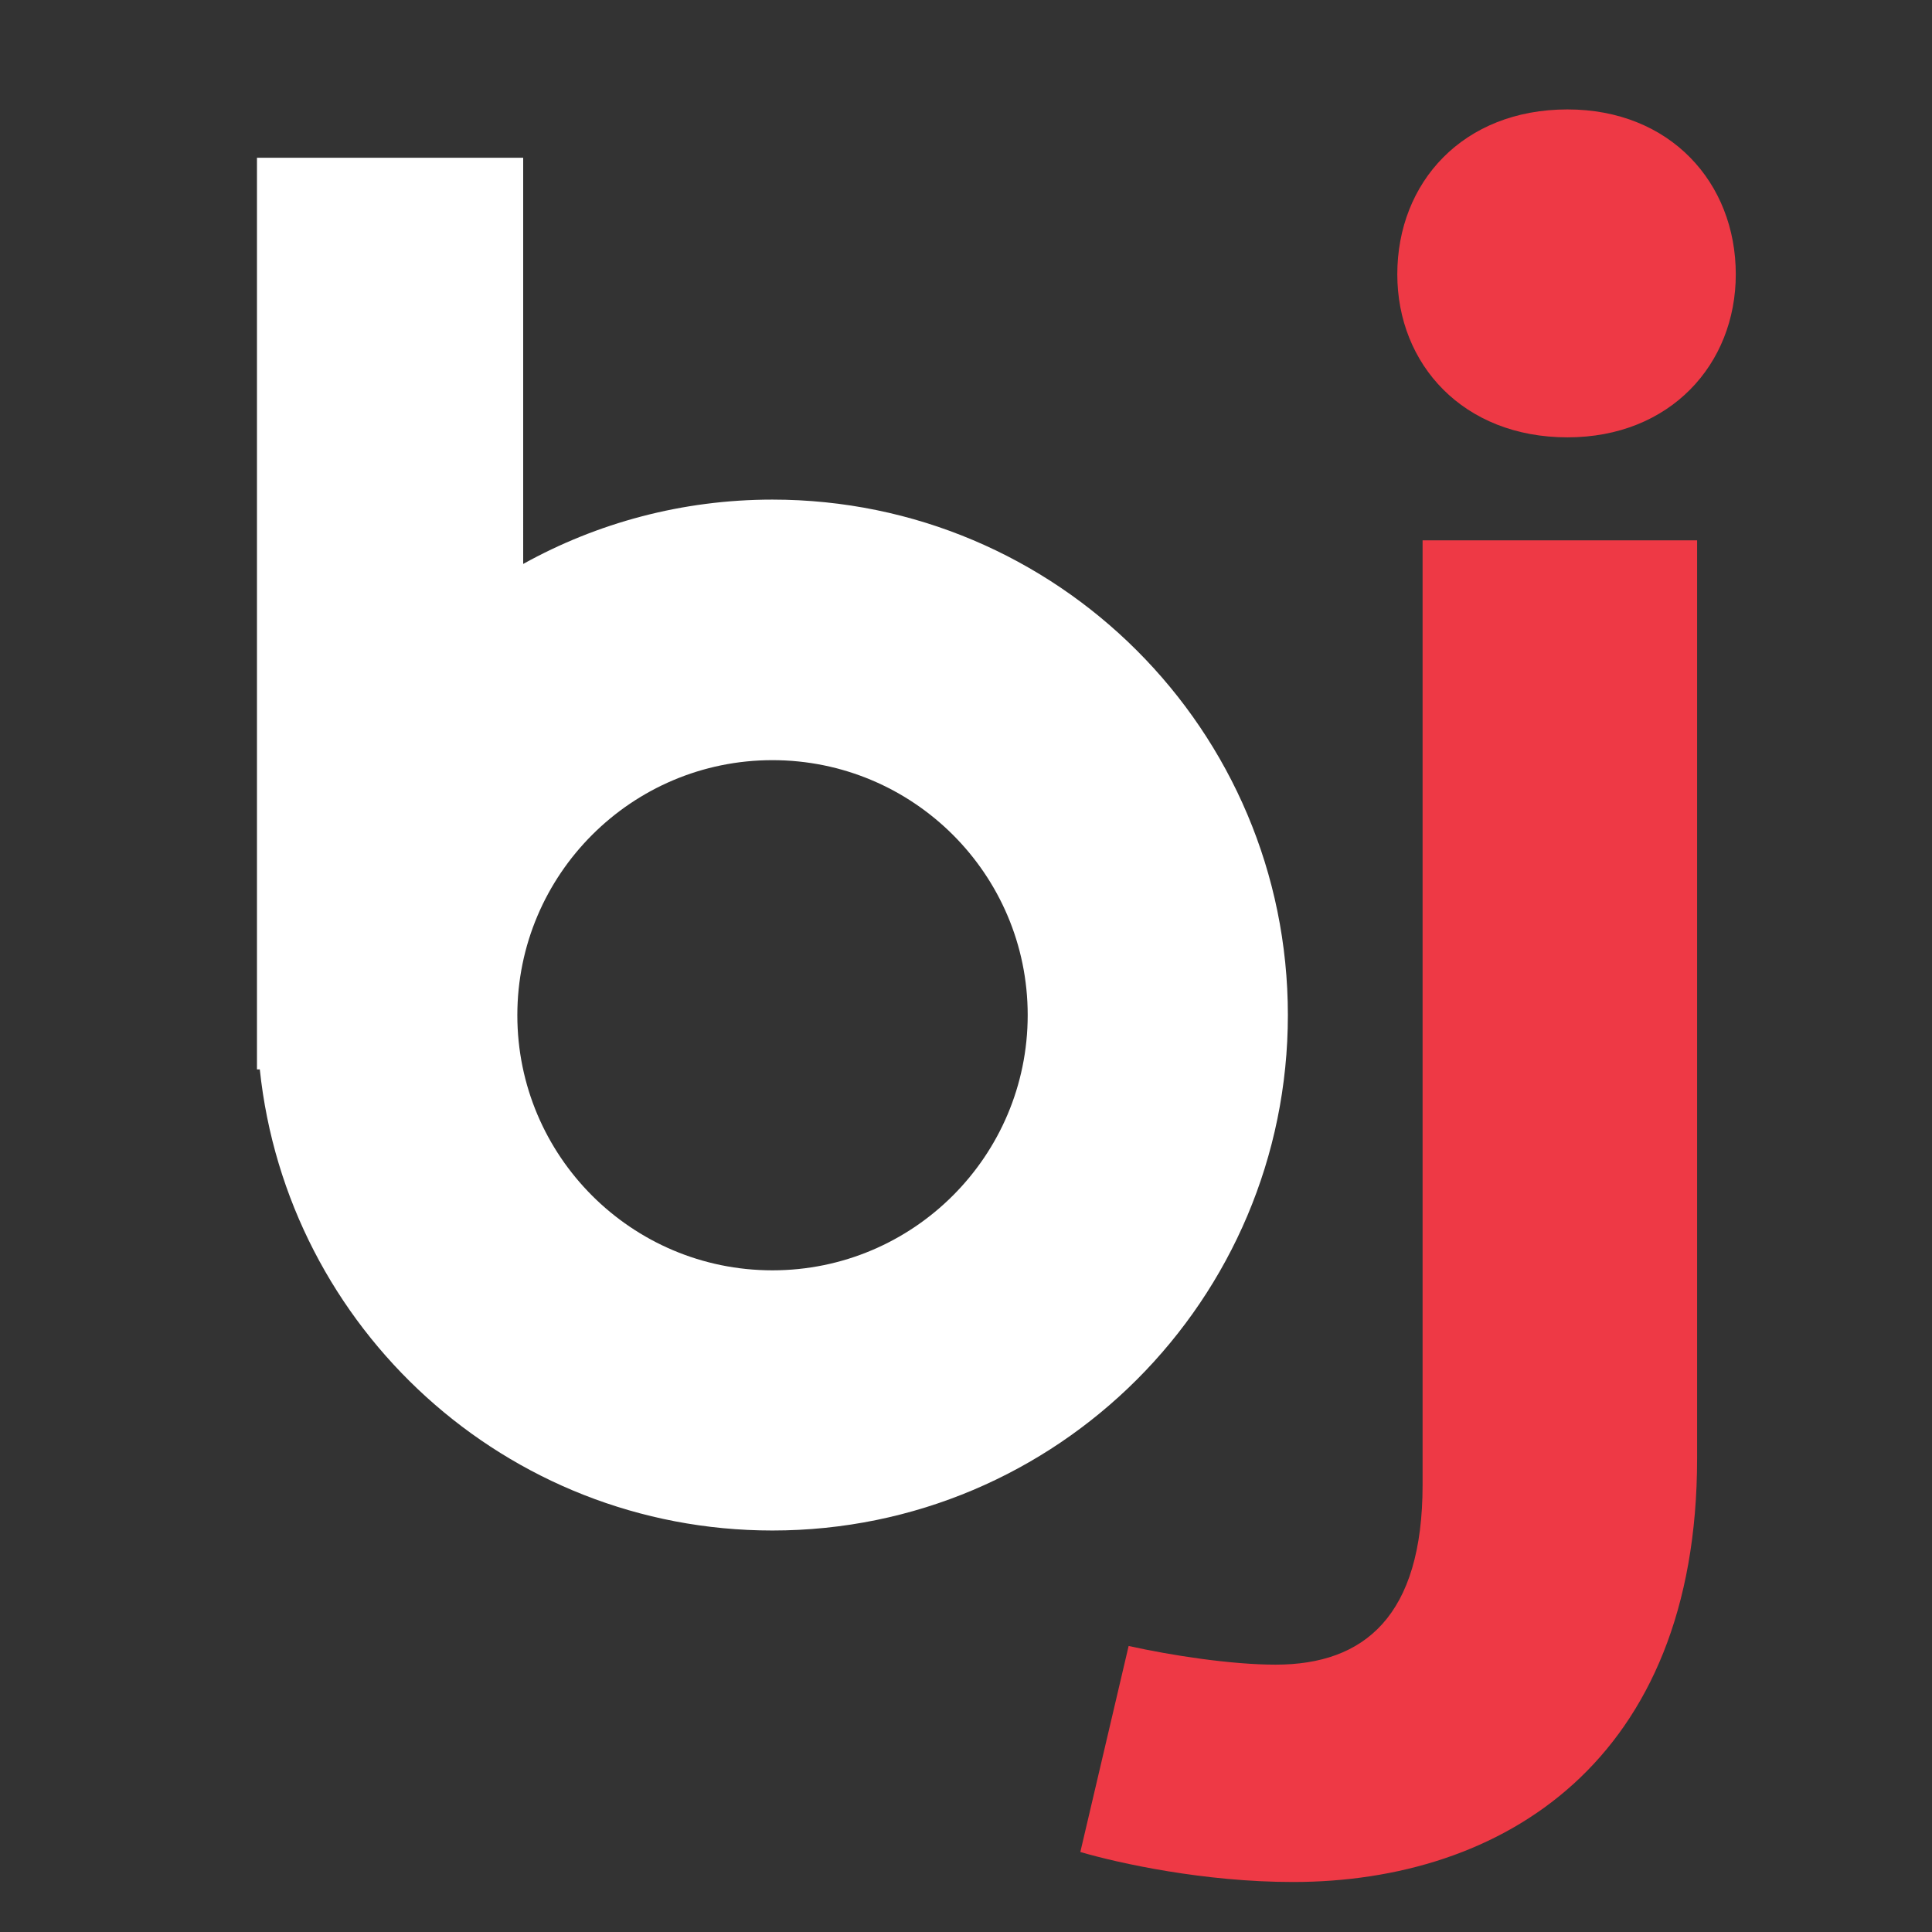
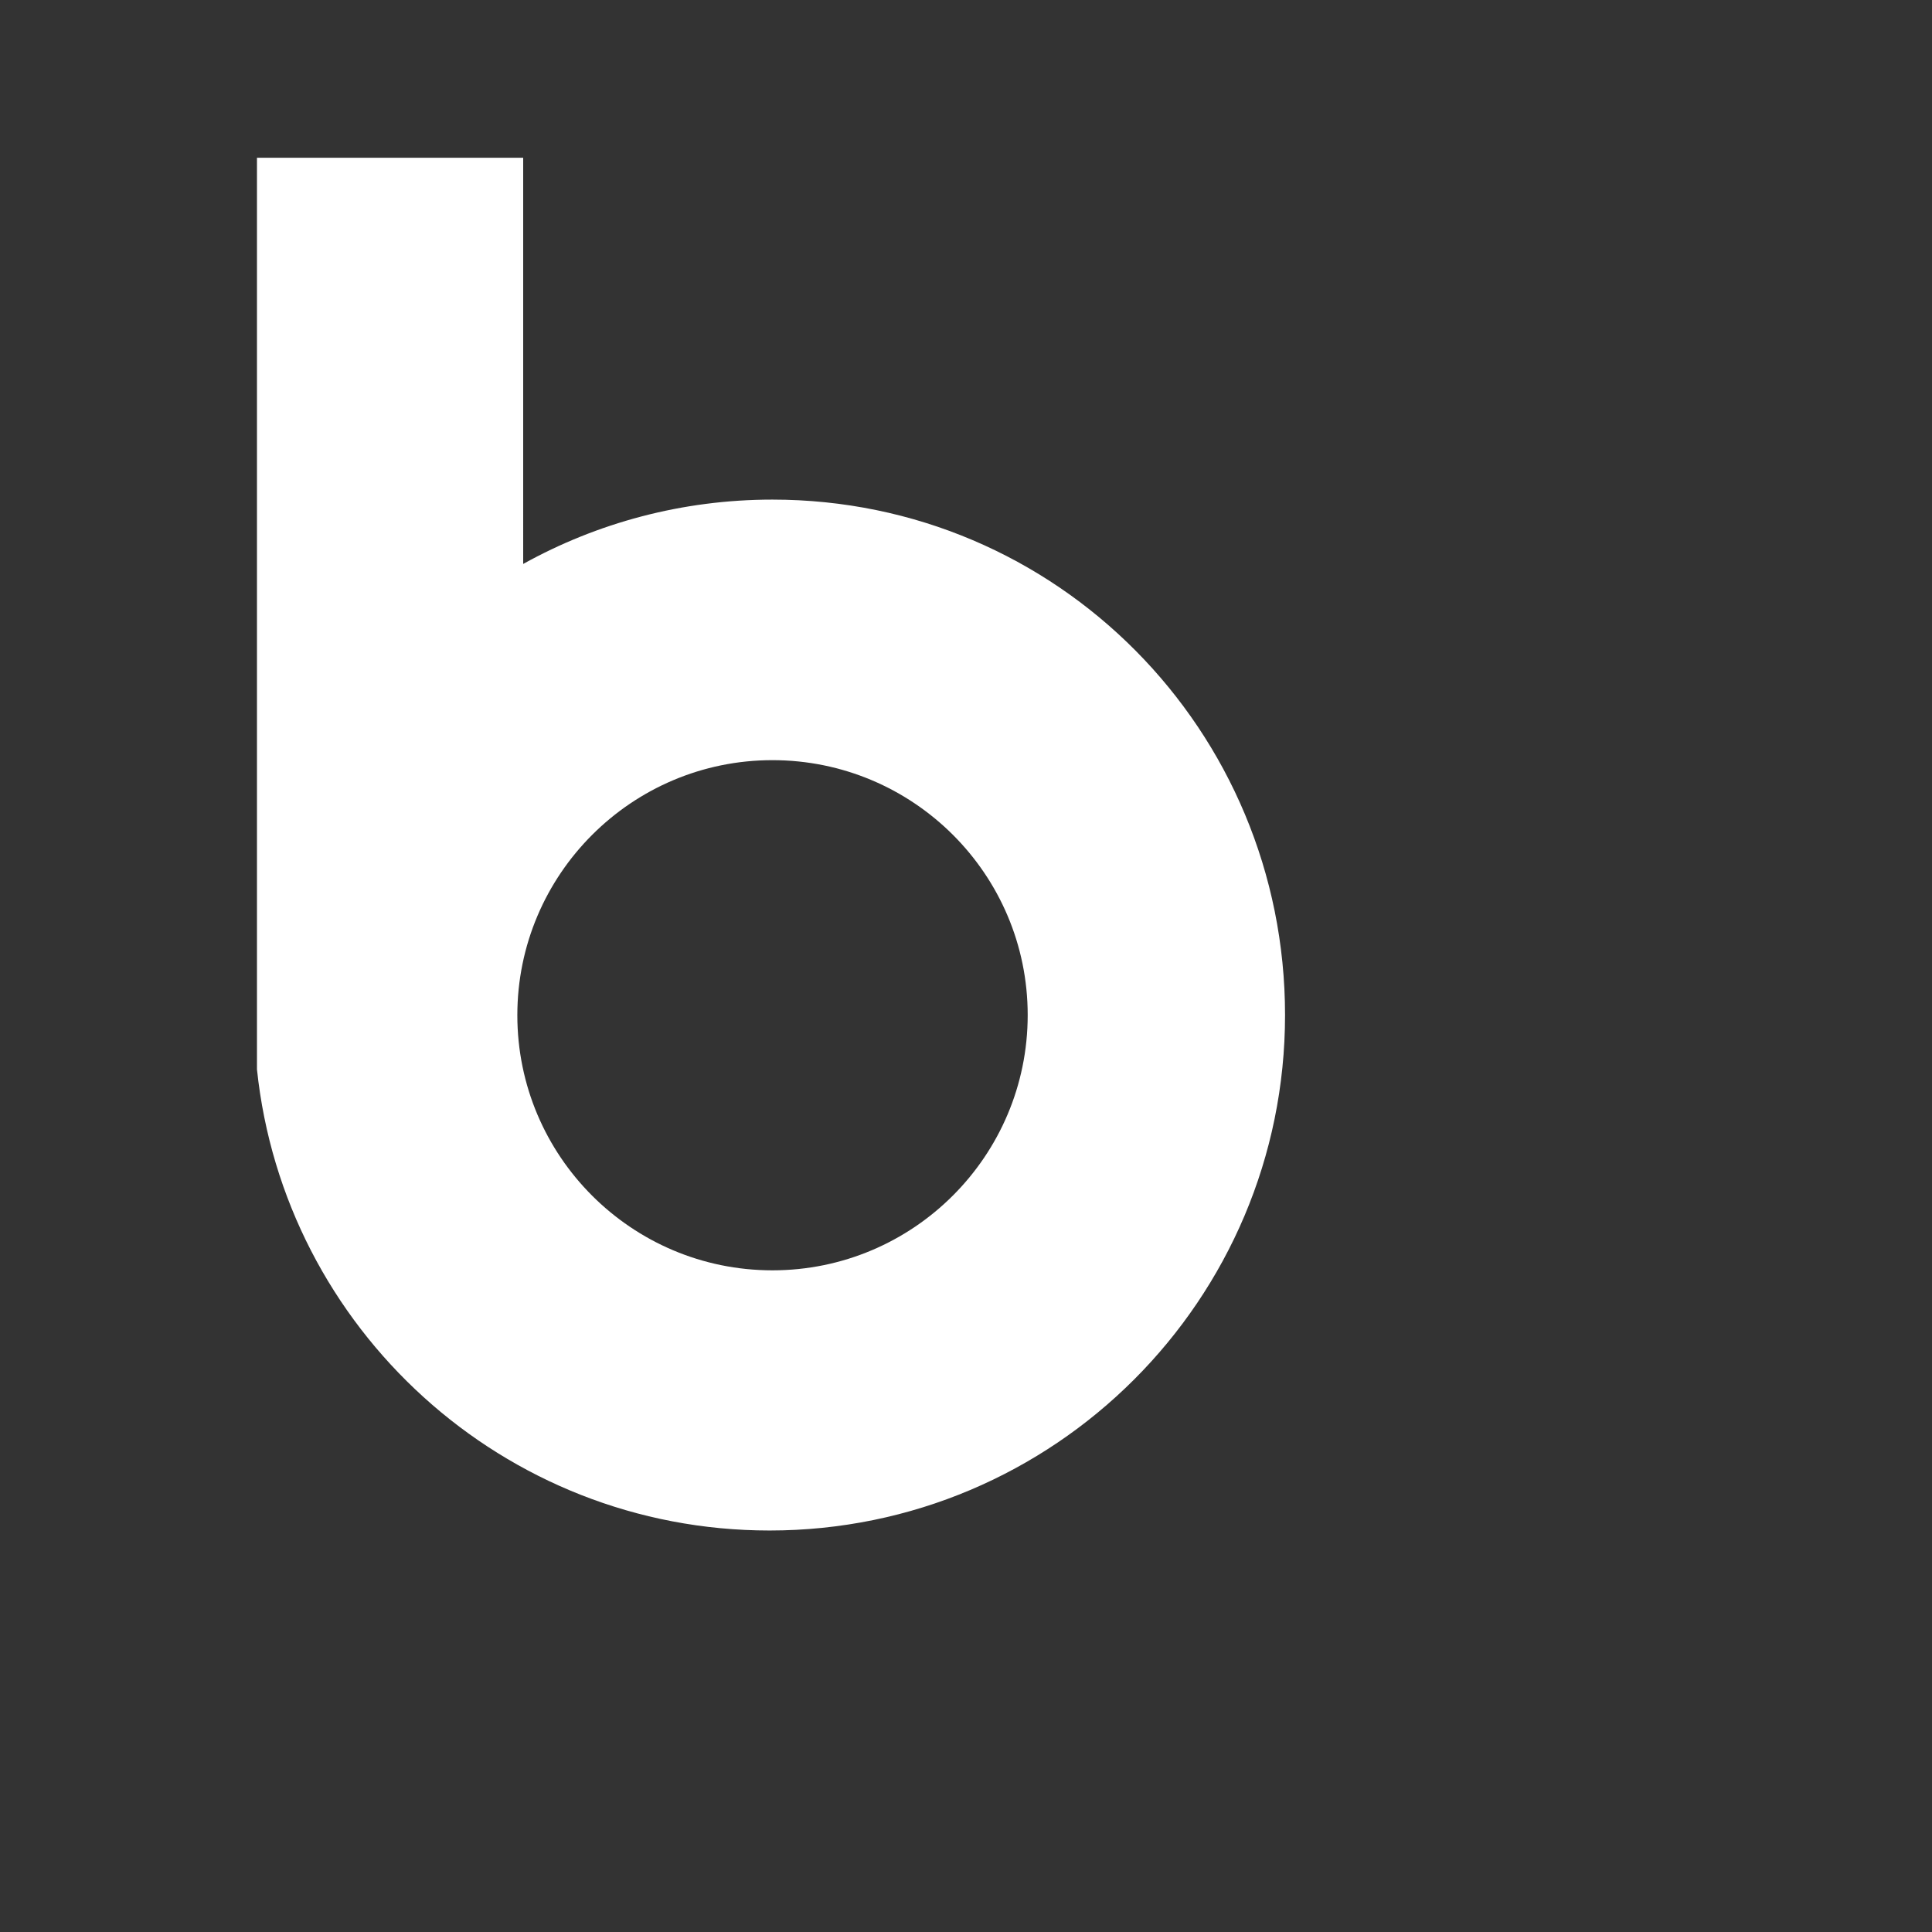
<svg xmlns="http://www.w3.org/2000/svg" version="1.2" baseProfile="tiny" id="Слой_1" x="0px" y="0px" viewBox="0 0 1024 1024" xml:space="preserve">
  <rect x="0" y="0" width="1024" height="1024" fill="#333333" stroke="none" />
  <g>
-     <path fill="#EE3945" d="M899.5,286.4v486.6c0,160.9-103.5,224.5-214.2,224.5c-47.1,0-92.2-9.9-112.7-15.9l25.6-109.2   c22.5,5,54.3,9.9,77.9,9.9c47.1,0,77.9-25.8,77.9-95.3V286.4H899.5z M740.6,145.4c0-48.7,34.8-87.4,90.2-87.4   c54.3,0,89.2,38.7,89.2,87.4c0,47.7-34.8,86.4-89.2,86.4C775.5,231.8,740.6,193.1,740.6,145.4z" />
-   </g>
-   <path fill="#FFFFFF" d="M409.4,264.8c-47.9,0-93,12.4-132.1,34.1V83.6H136.2v483.2h1.5c14.4,137.3,130.5,244.4,271.7,244.4  c150.9,0,273.2-122.3,273.2-273.2S560.3,264.8,409.4,264.8z M409.4,673.3c-74.7,0-135.2-60.6-135.2-135.2s60.6-135.2,135.2-135.2  S544.7,463.3,544.7,538S484.1,673.3,409.4,673.3z" />
+     </g>
+   <path fill="#FFFFFF" d="M409.4,264.8c-47.9,0-93,12.4-132.1,34.1V83.6H136.2v483.2c14.4,137.3,130.5,244.4,271.7,244.4  c150.9,0,273.2-122.3,273.2-273.2S560.3,264.8,409.4,264.8z M409.4,673.3c-74.7,0-135.2-60.6-135.2-135.2s60.6-135.2,135.2-135.2  S544.7,463.3,544.7,538S484.1,673.3,409.4,673.3z" />
</svg>